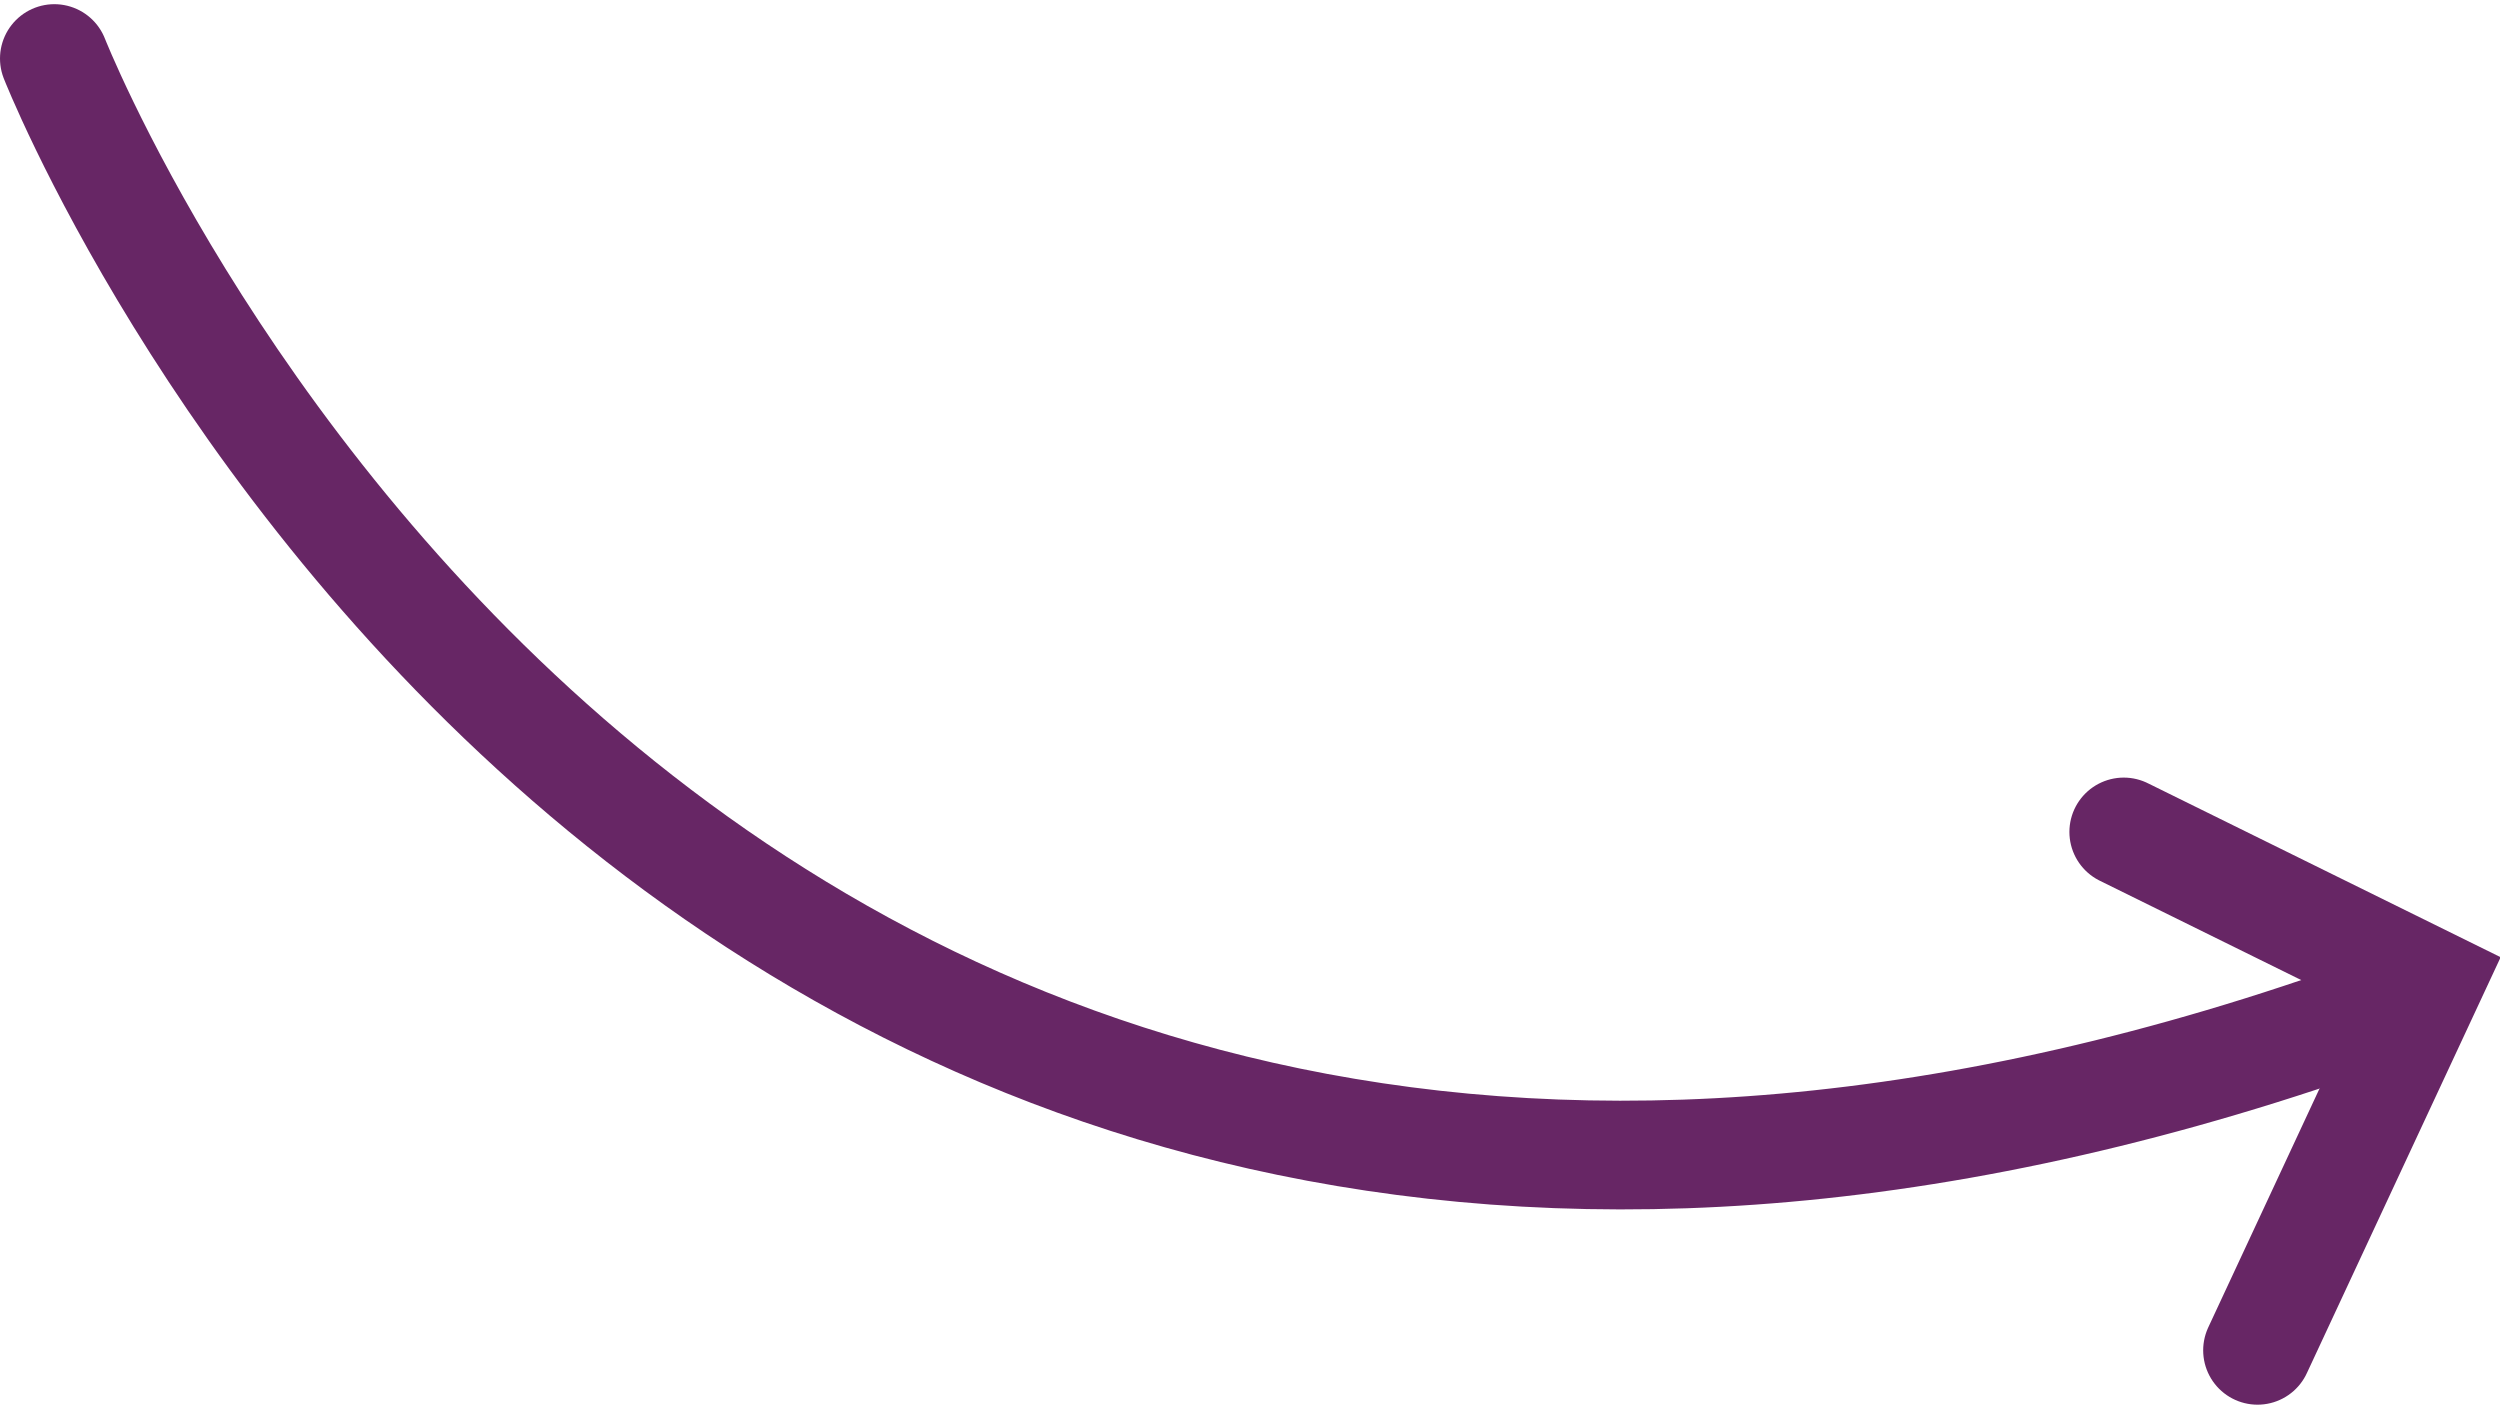
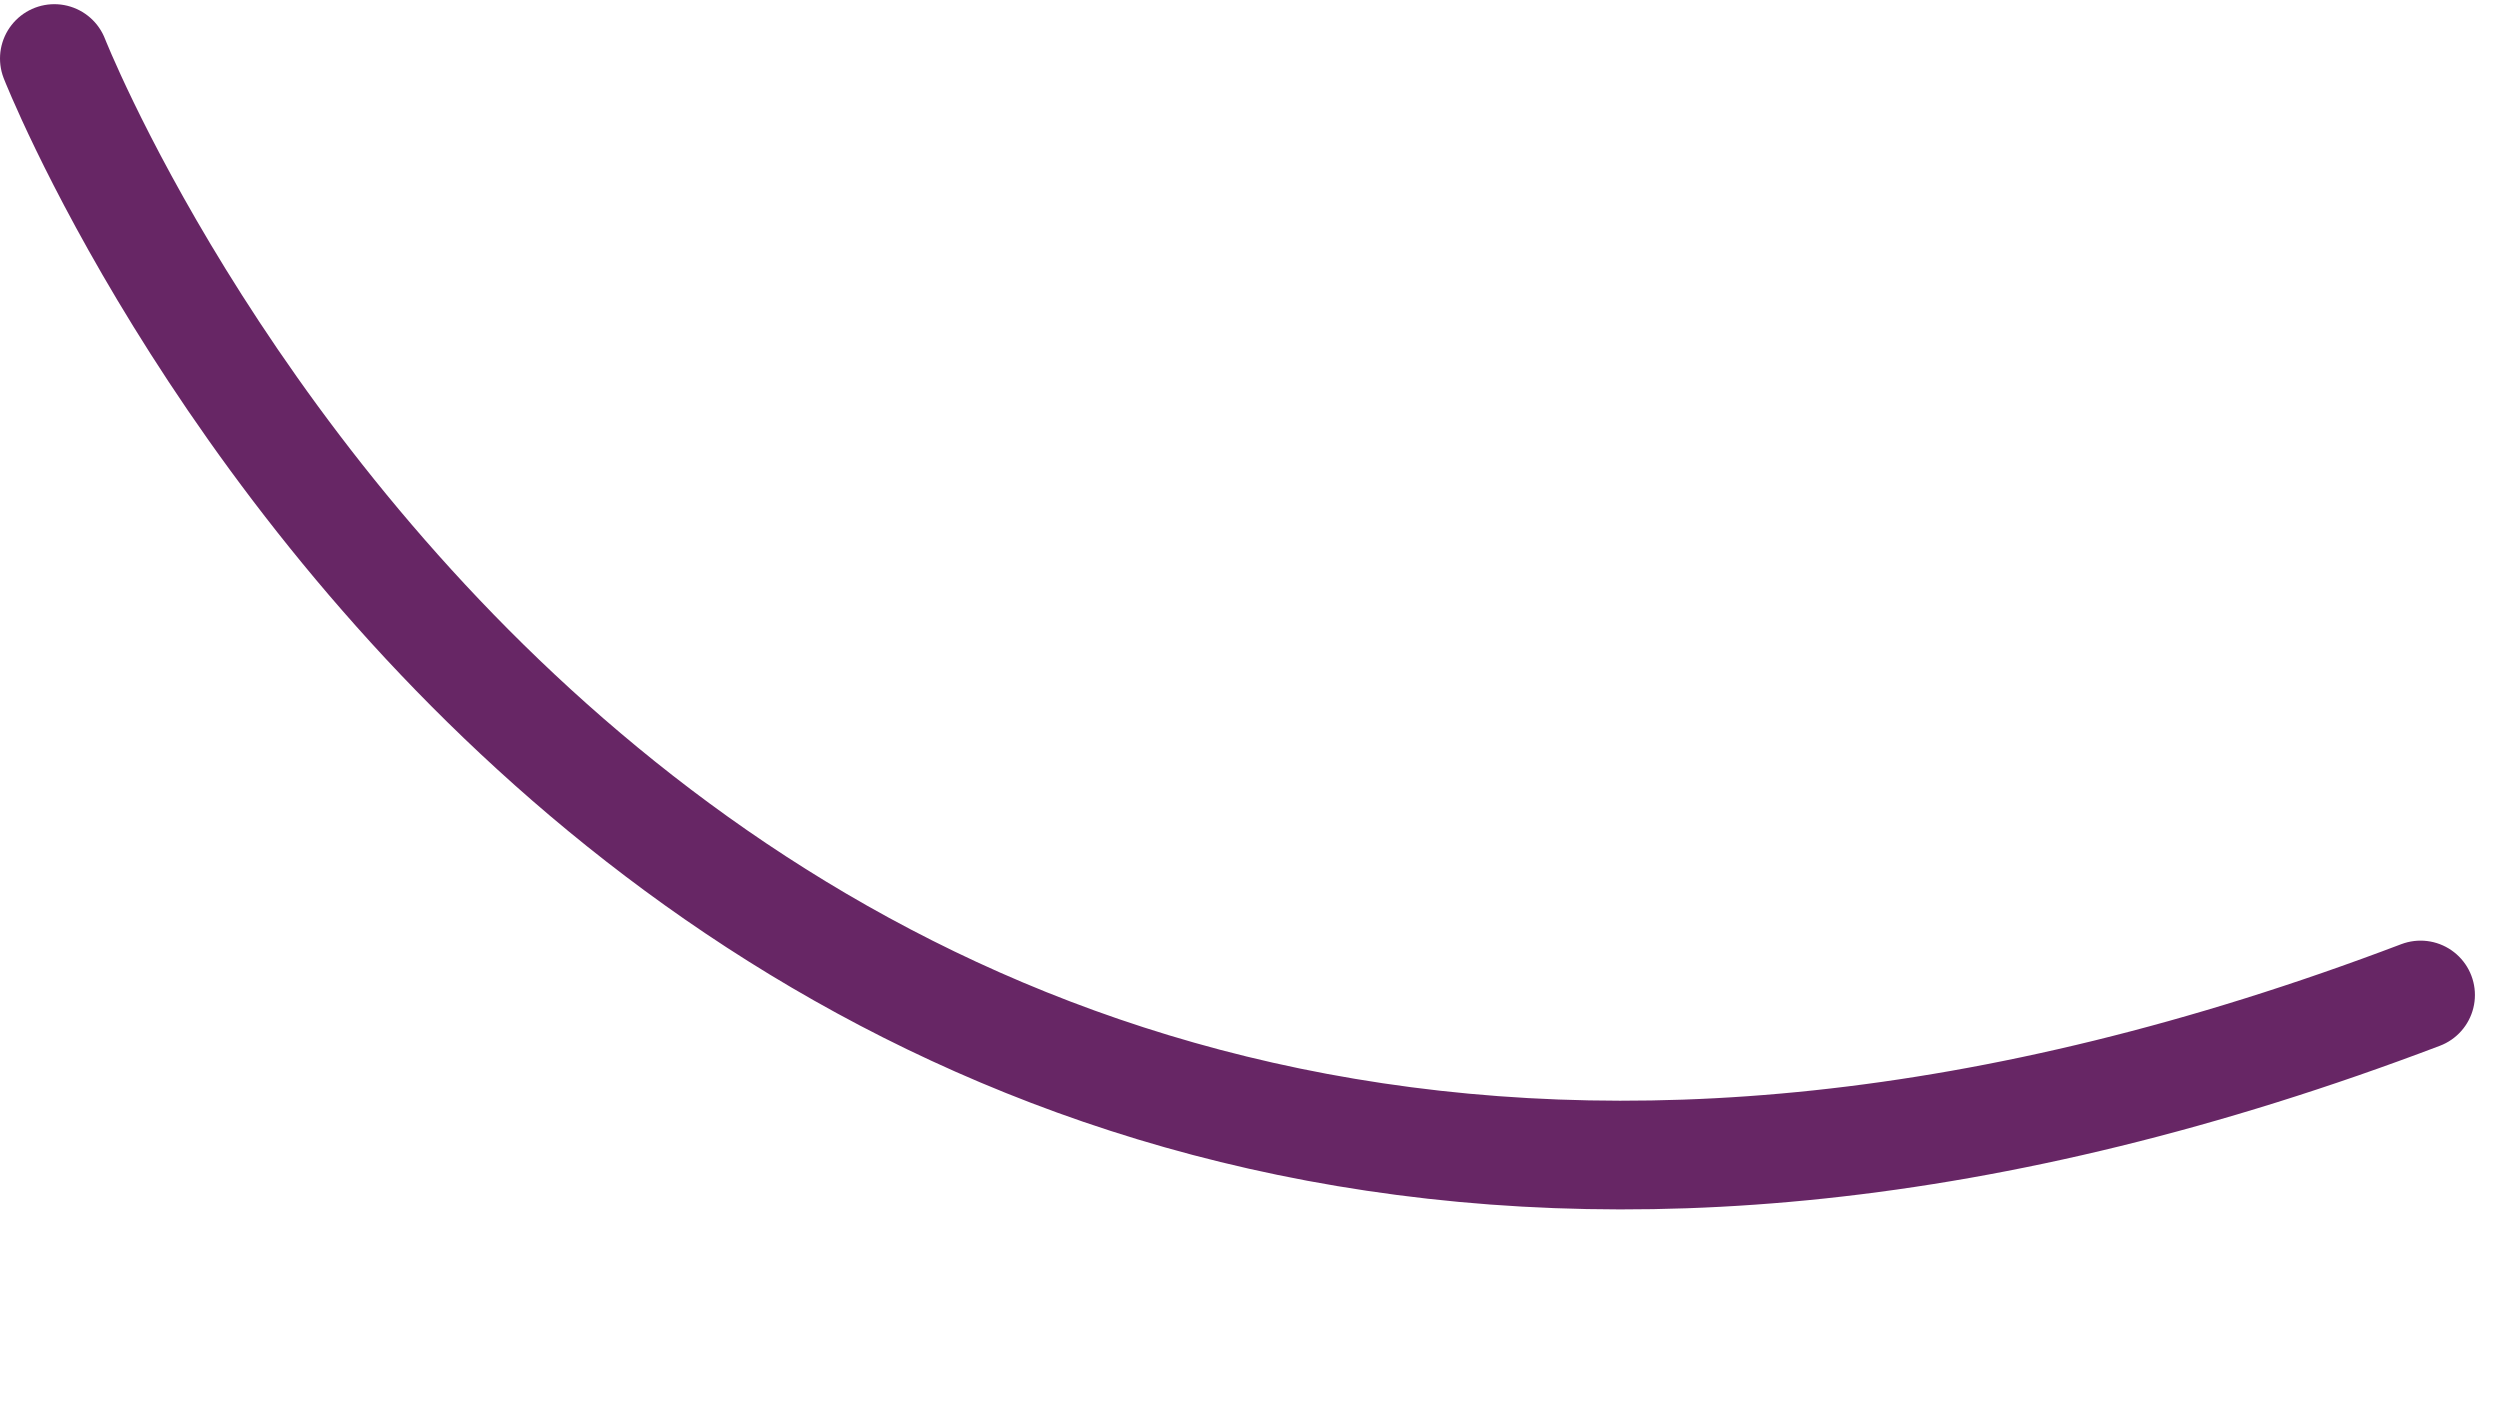
<svg xmlns="http://www.w3.org/2000/svg" width="299" height="168" viewBox="0 0 299 168">
  <g fill="none" stroke="#672665" stroke-width="13" stroke-linecap="round">
-     <path d="M 254,99.5 l 36.5,18 -20.5,44" />
    <path d="M 6.5,7 s 75,191 283,112" />
  </g>
</svg>